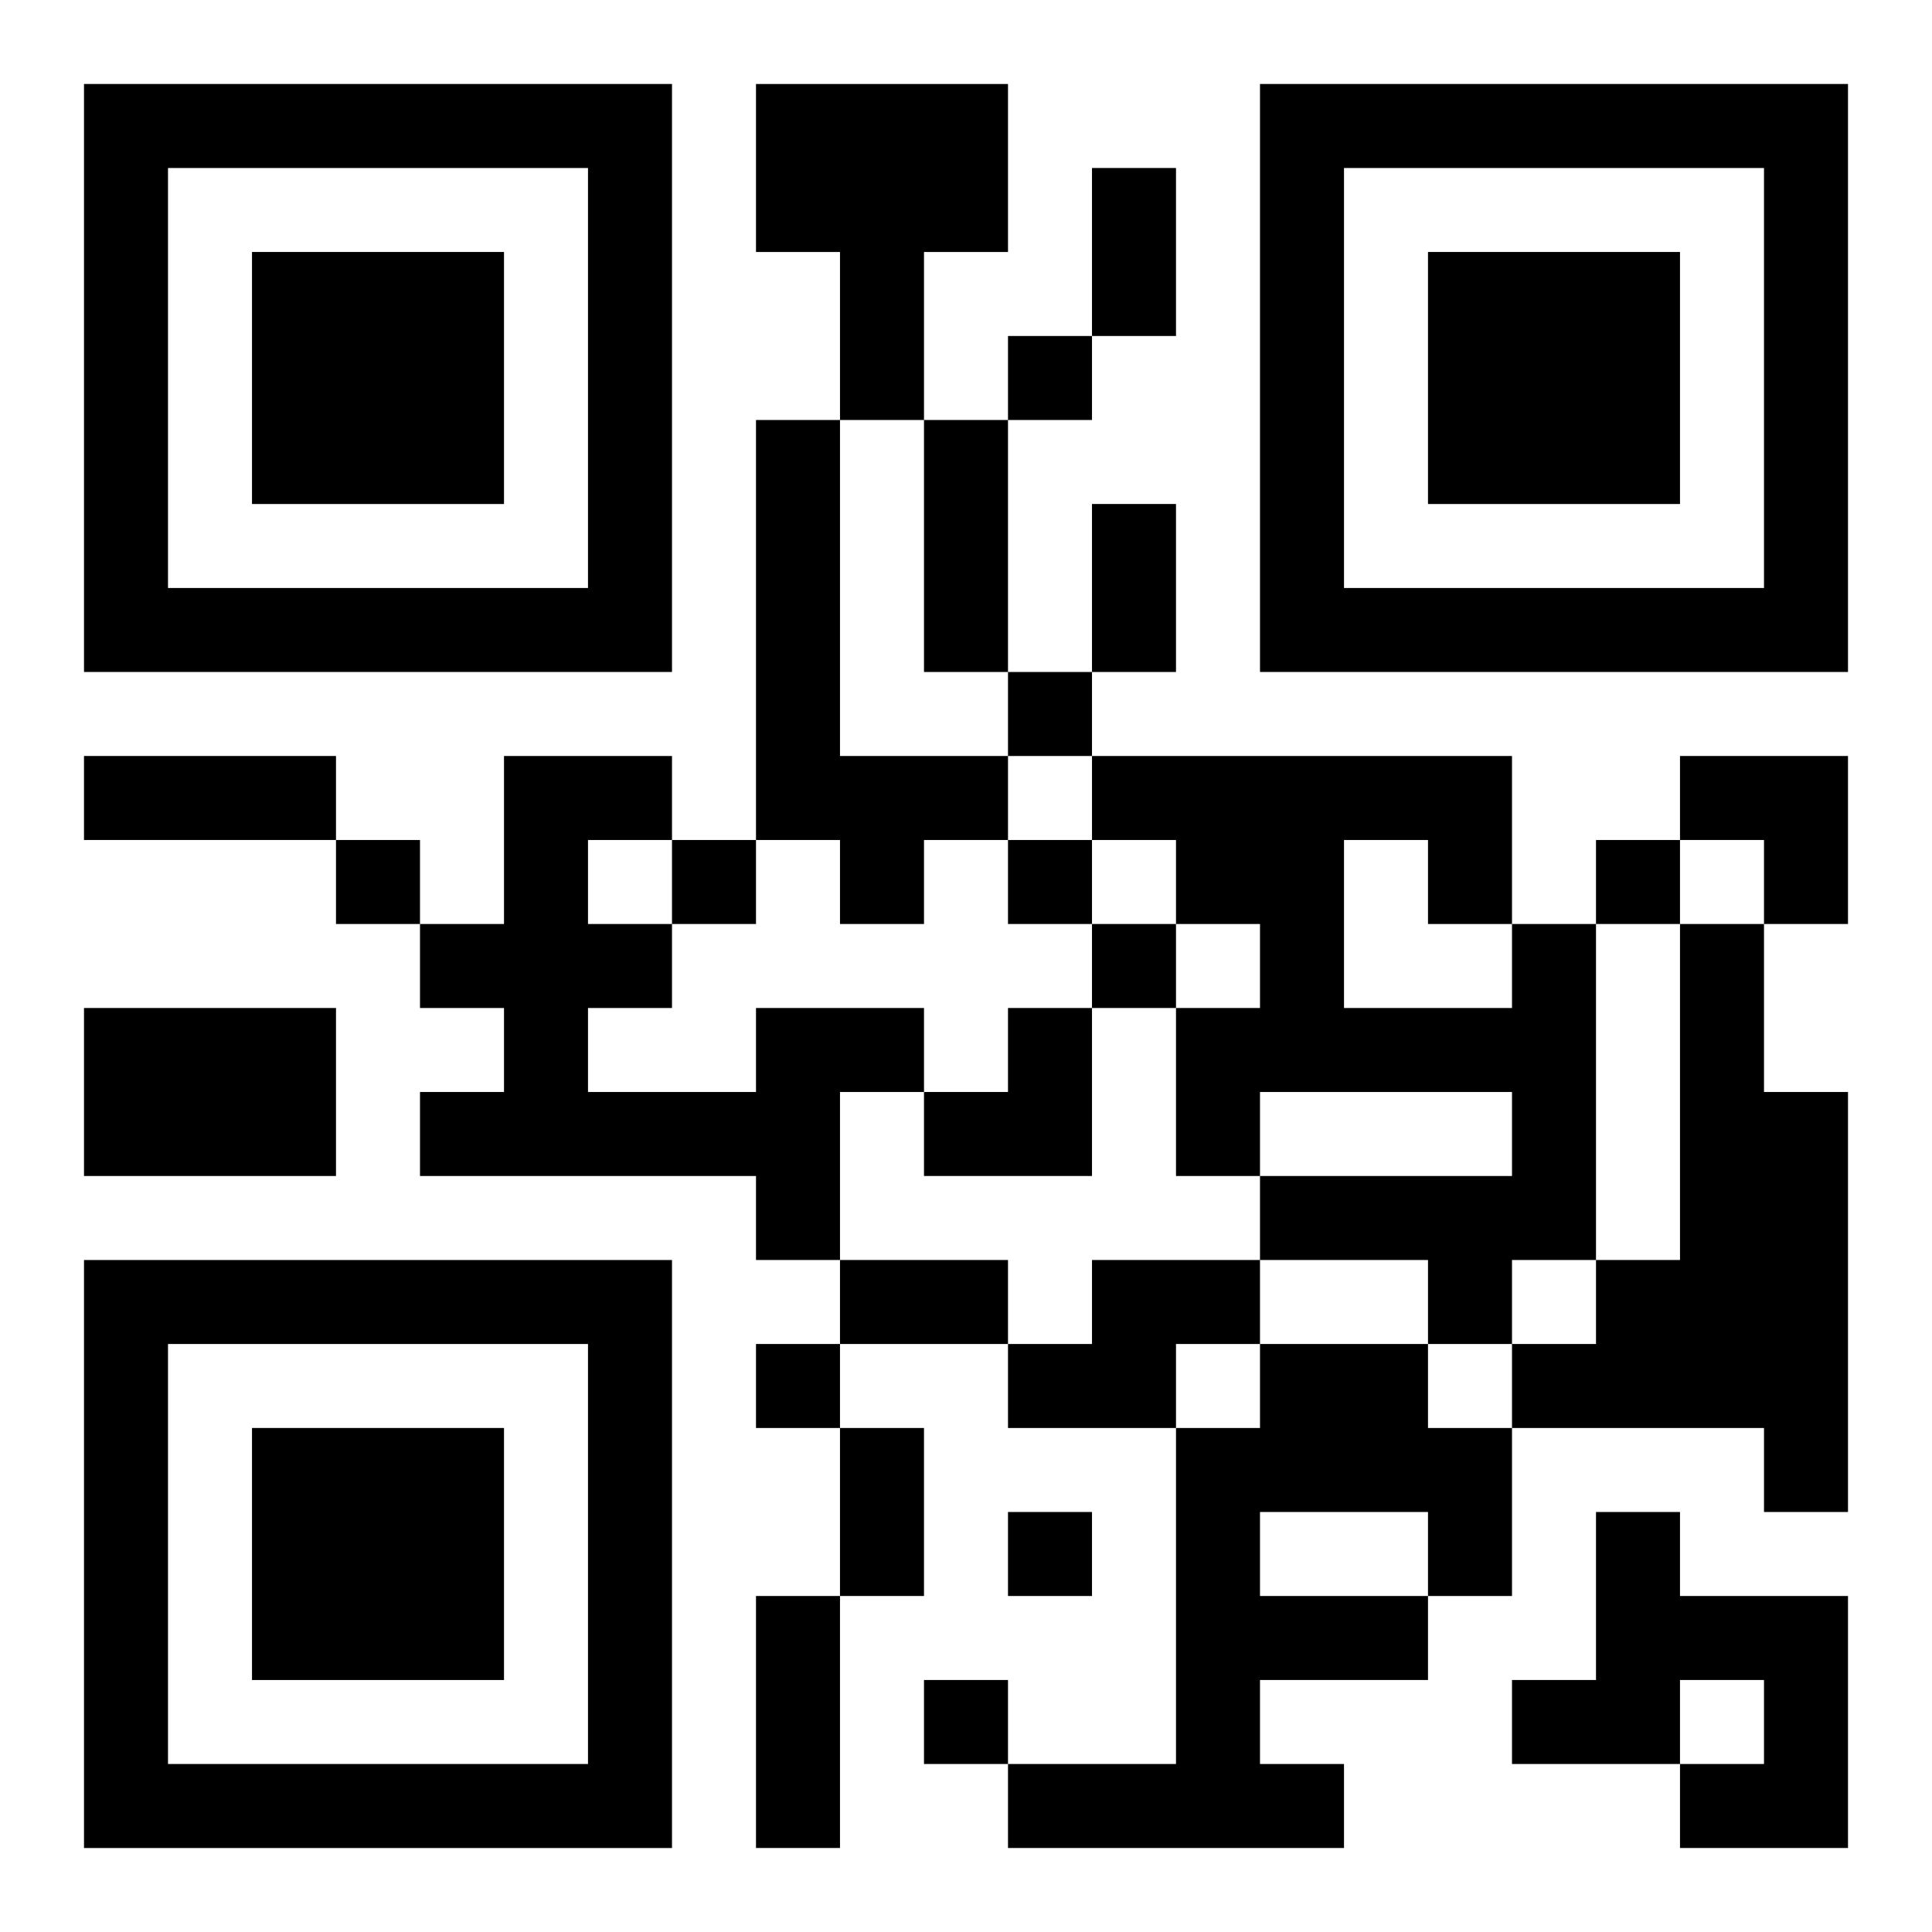
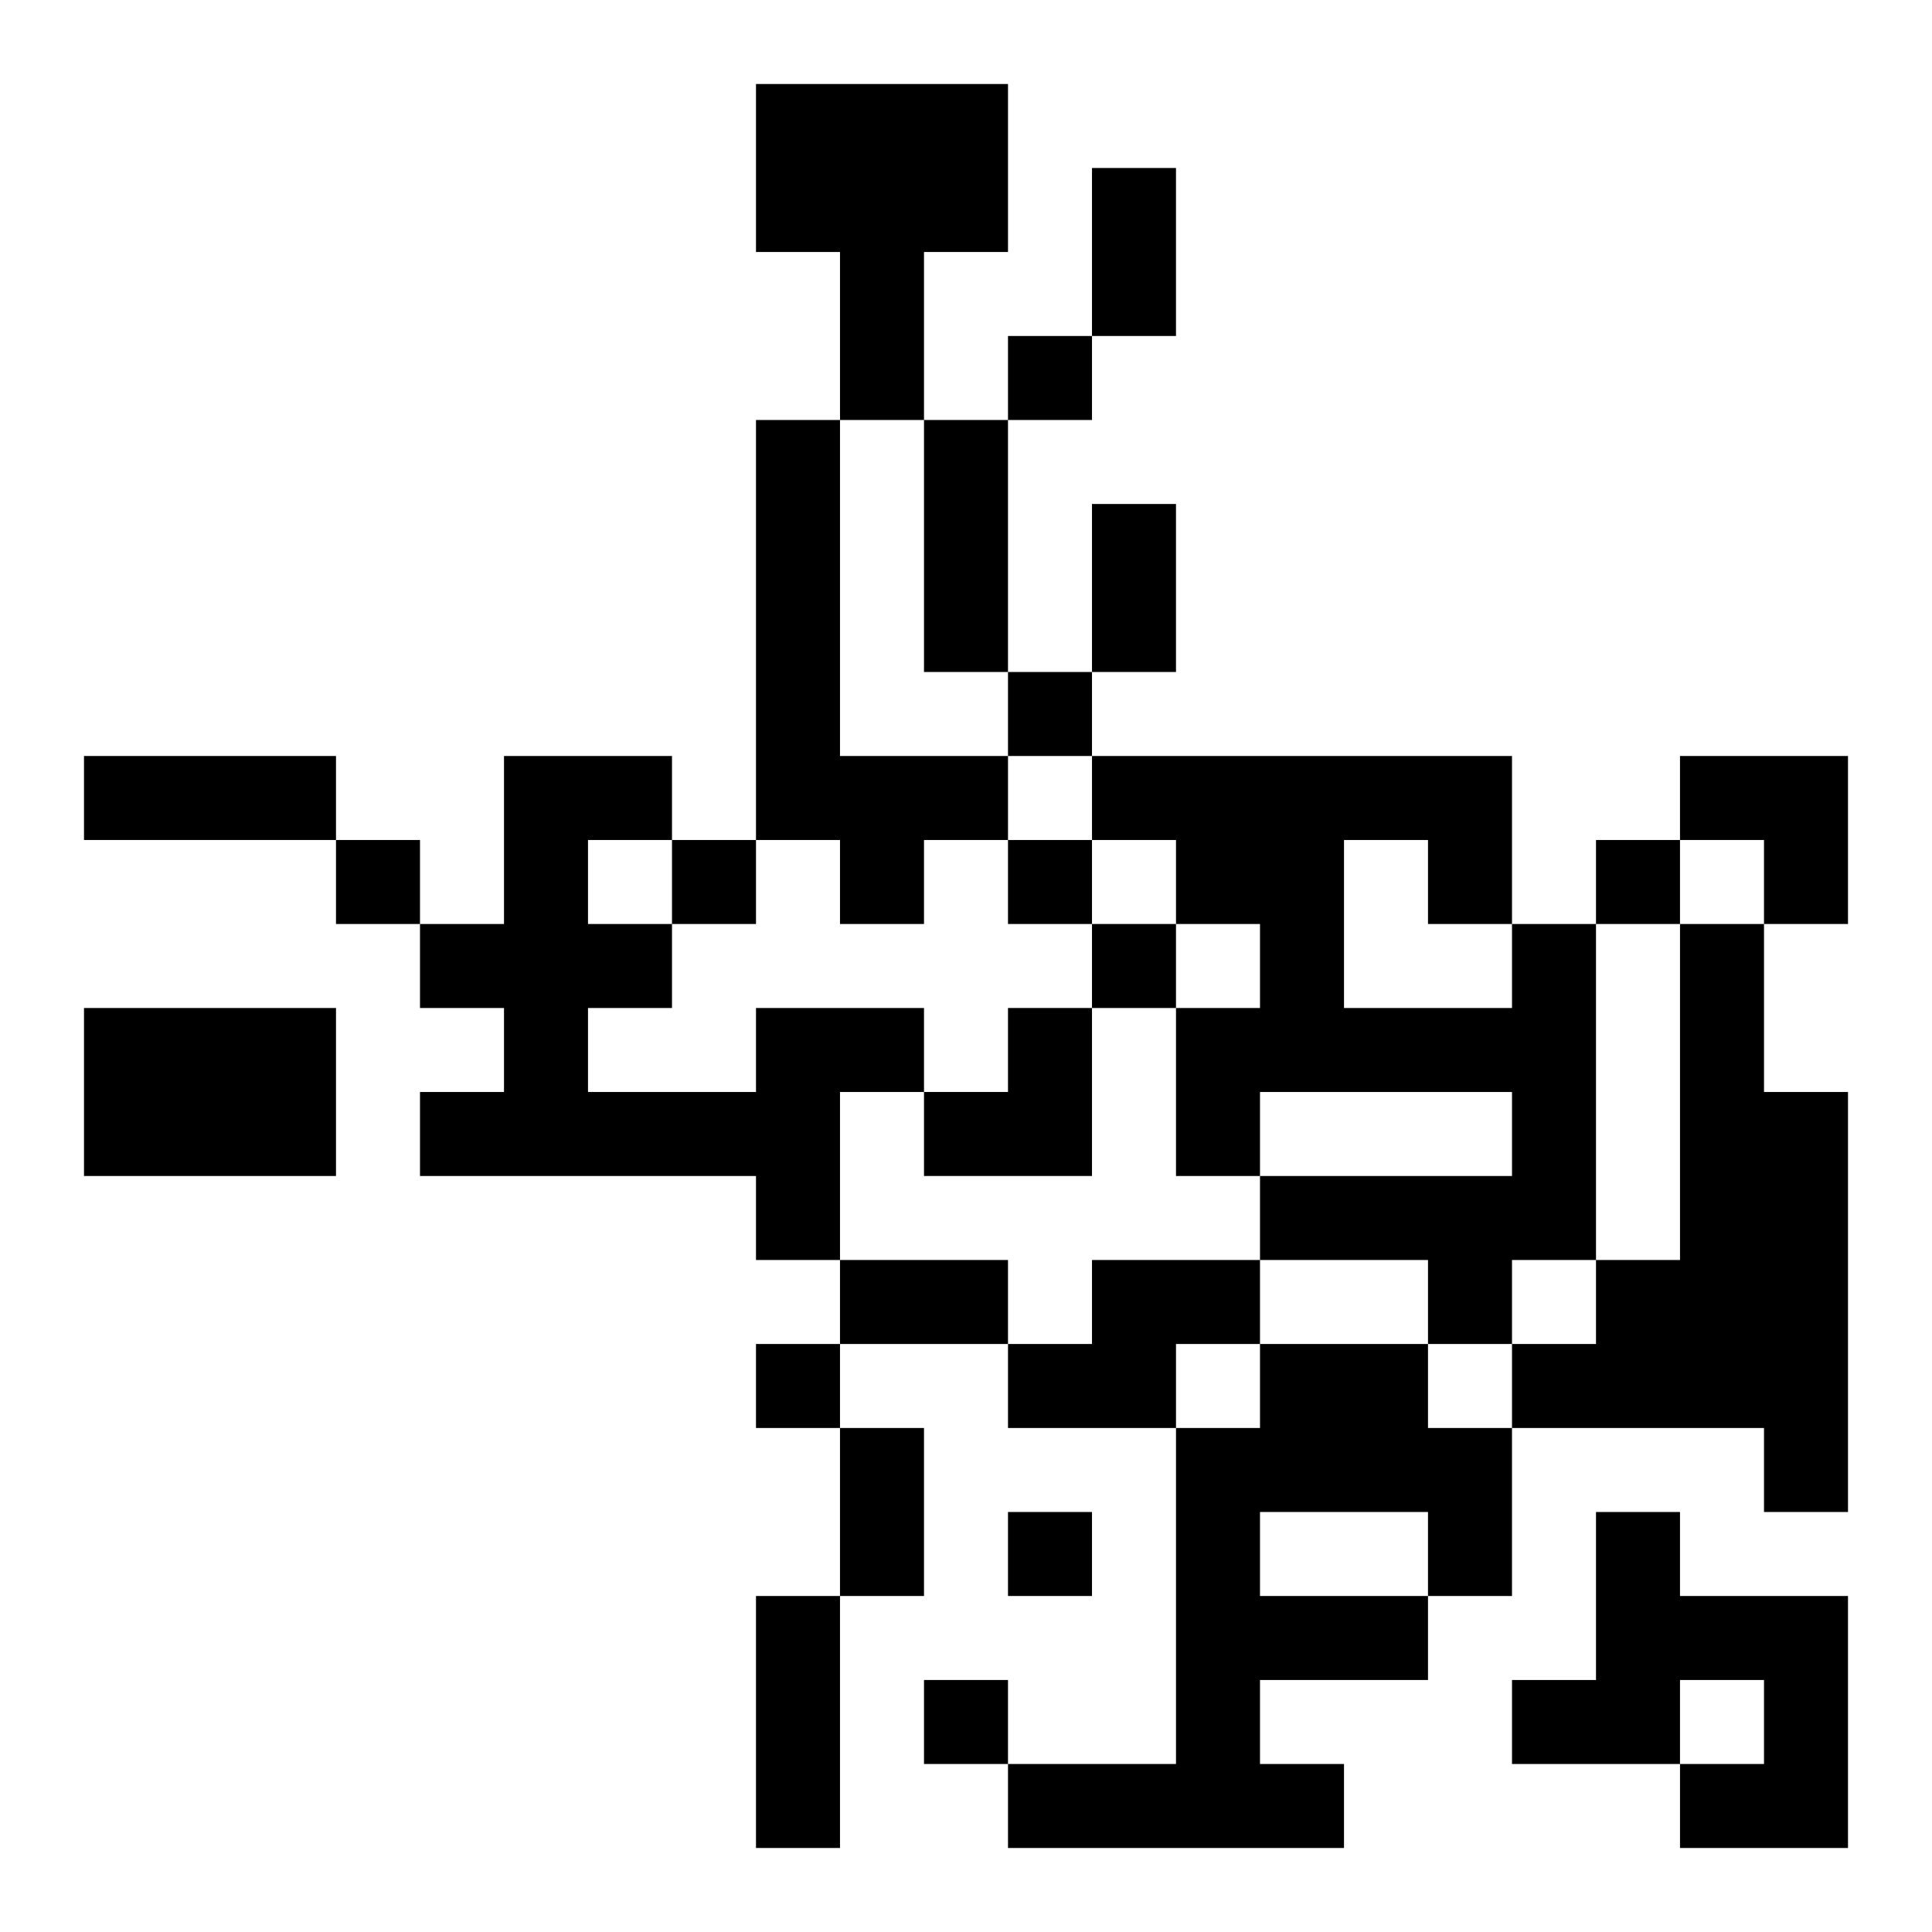
<svg xmlns="http://www.w3.org/2000/svg" xmlns:xlink="http://www.w3.org/1999/xlink" width="250" height="250" baseProfile="full" version="1.1" viewBox="-1 -1 23 23">
  <symbol id="a">
-     <path d="m0 7v7h7v-7h-7zm1 1h5v5h-5v-5zm1 1v3h3v-3h-3z" />
-   </symbol>
+     </symbol>
  <use y="-7" xlink:href="#a" />
  <use y="7" xlink:href="#a" />
  <use x="14" y="-7" xlink:href="#a" />
  <path d="m8 0h3v2h-1v2h-1v-2h-1v-2m0 4h1v4h2v1h-1v1h-1v-1h-1v-5m9 6h1v4h-1v1h-1v-1h-2v-1h3v-1h-3v1h-1v-2h1v-1h-1v-1h-1v-1h5v2m-2-1v2h2v-1h-1v-1h-1m4 1h1v2h1v5h-1v-1h-3v-1h1v-1h1v-4m-19 1h3v2h-3v-2m8 0h2v1h-1v2h-1v-1h-4v-1h1v-1h-1v-1h1v-2h2v1h-1v1h1v1h-1v1h2v-1m4 3h2v1h-1v1h-2v-1h1v-1m2 1h2v1h1v2h-1v1h-2v1h1v1h-4v-1h2v-4h1v-1m0 2v1h2v-1h-2m4 0h1v1h2v3h-2v-1h1v-1h-1v1h-2v-1h1v-2m-7-14v1h1v-1h-1m0 4v1h1v-1h-1m-8 2v1h1v-1h-1m4 0v1h1v-1h-1m4 0v1h1v-1h-1m7 0v1h1v-1h-1m-6 1v1h1v-1h-1m-4 5v1h1v-1h-1m3 2v1h1v-1h-1m-1 2v1h1v-1h-1m2-18h1v2h-1v-2m-2 3h1v3h-1v-3m2 1h1v2h-1v-2m-12 3h3v1h-3v-1m9 6h2v1h-2v-1m0 2h1v2h-1v-2m-1 2h1v3h-1v-3m11-10h2v2h-1v-1h-1zm-9 3m1 0h1v2h-2v-1h1z" />
</svg>